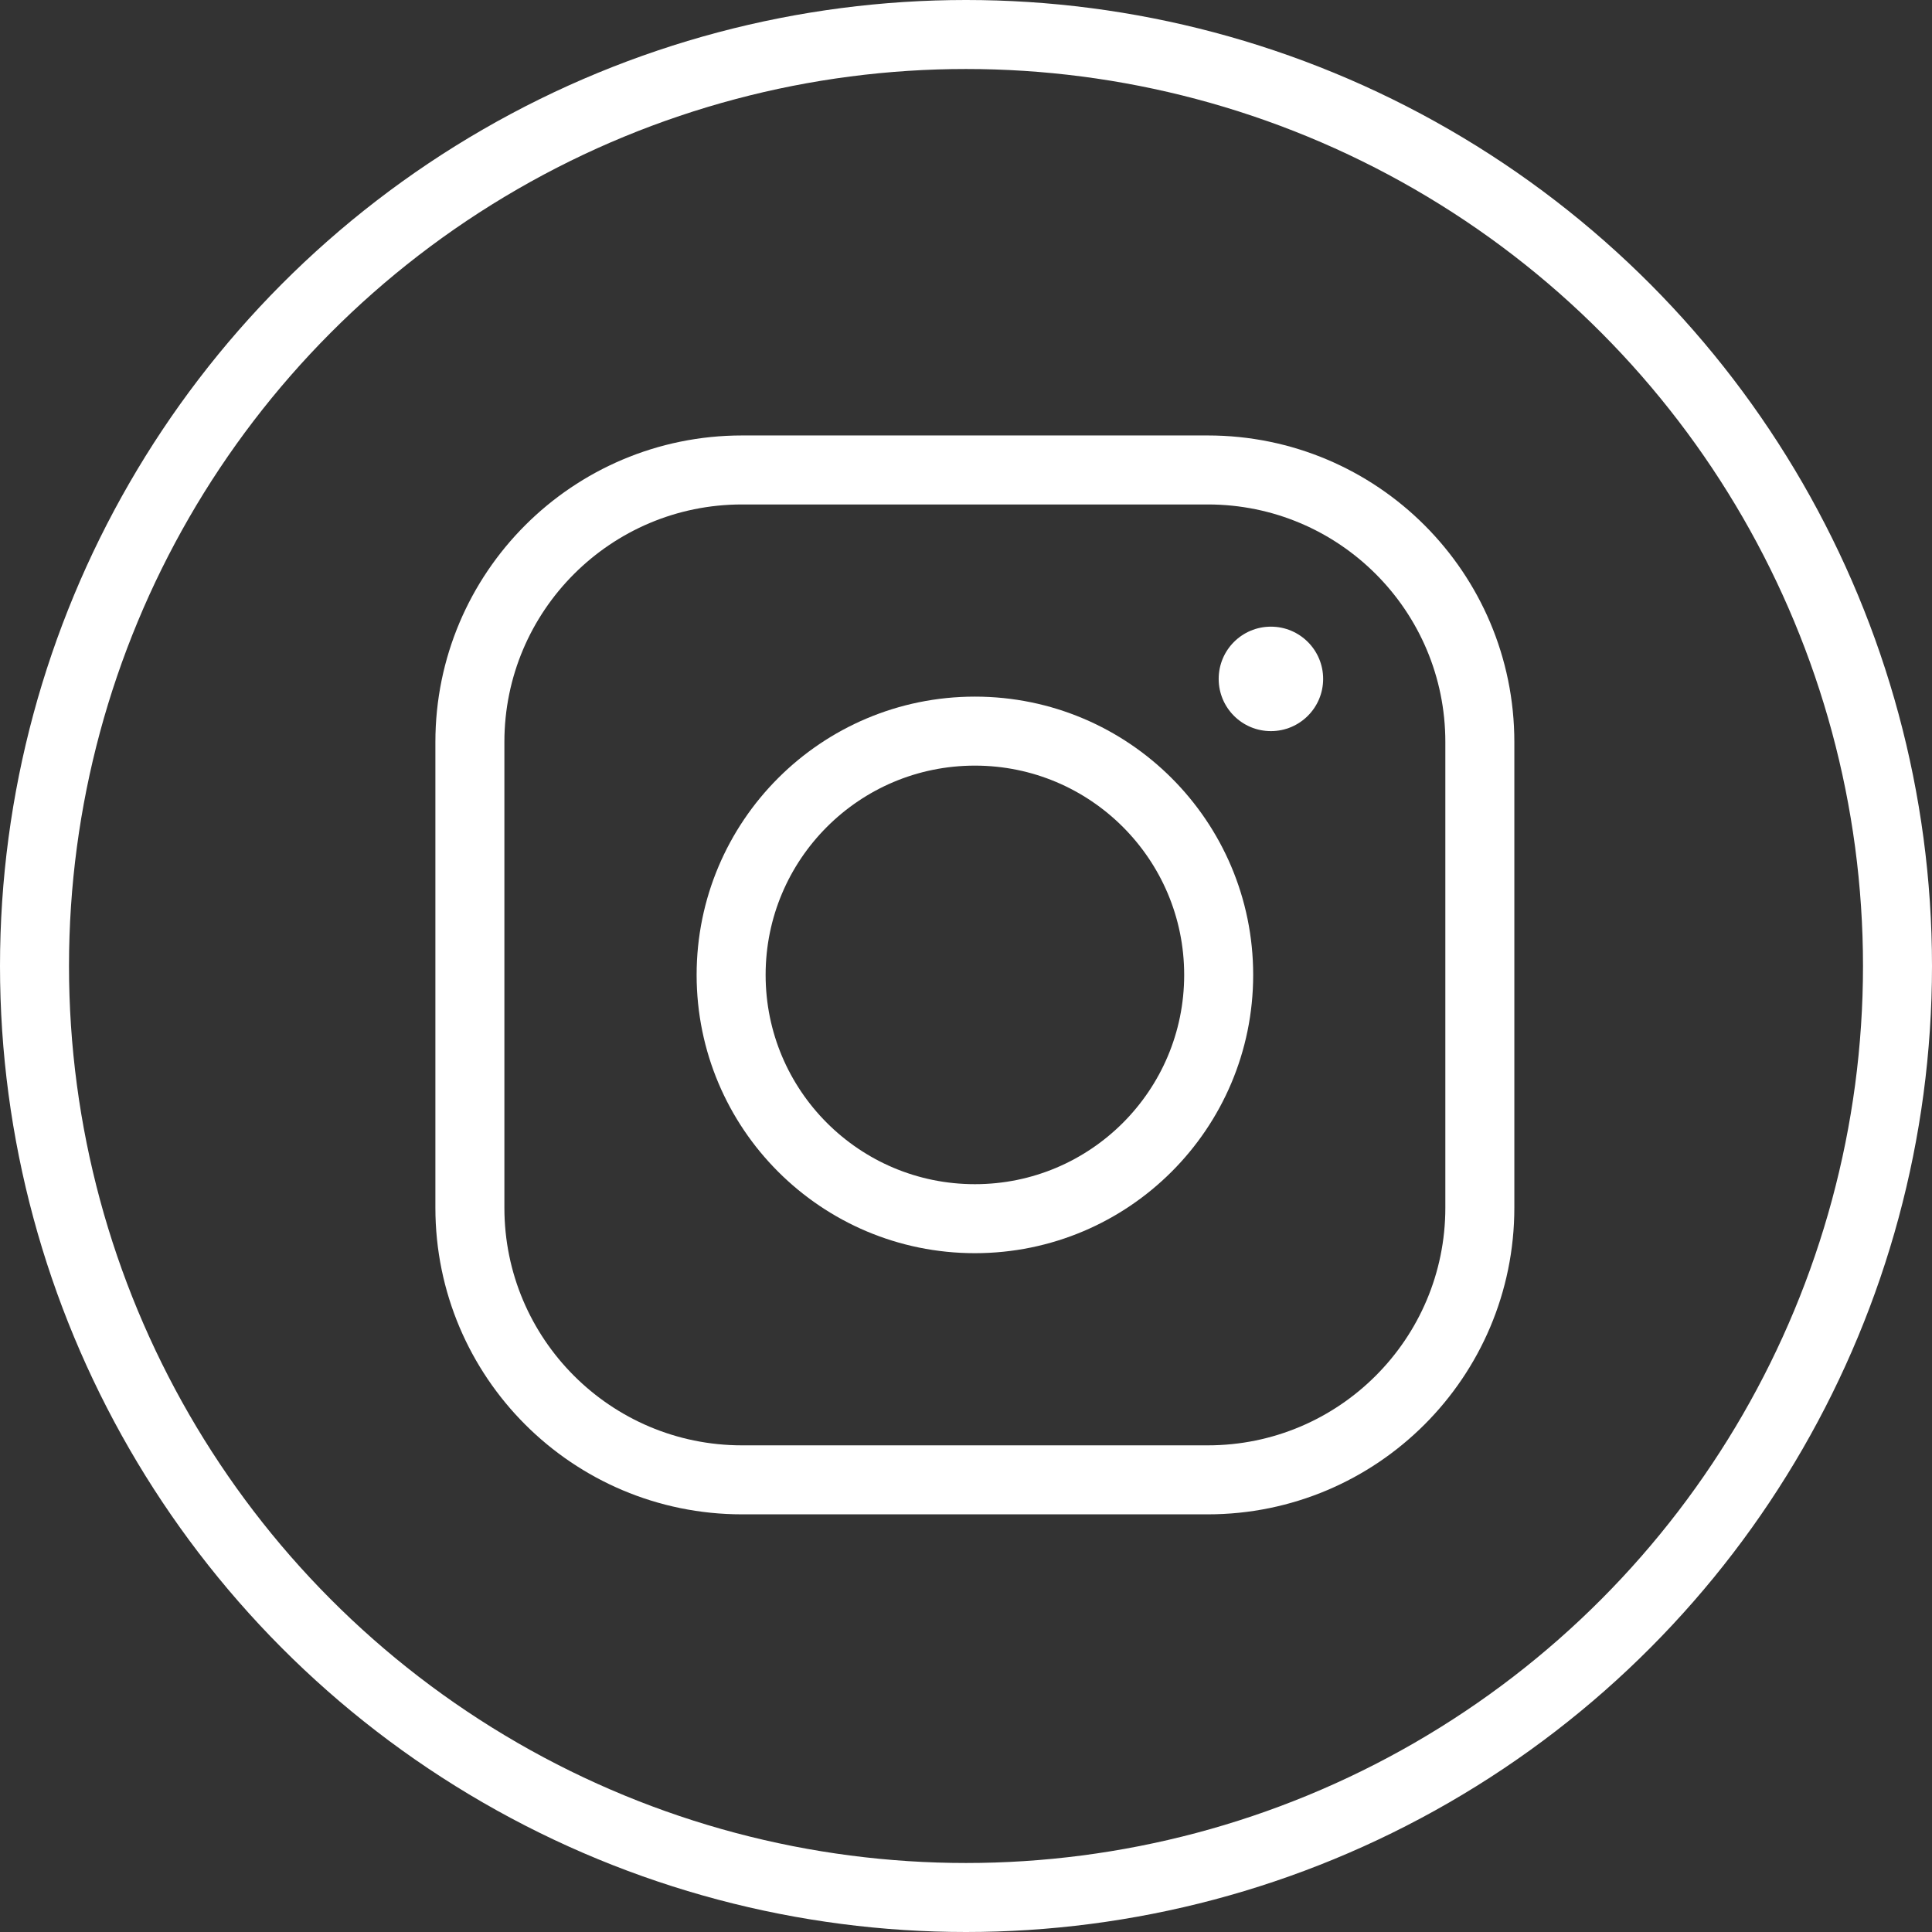
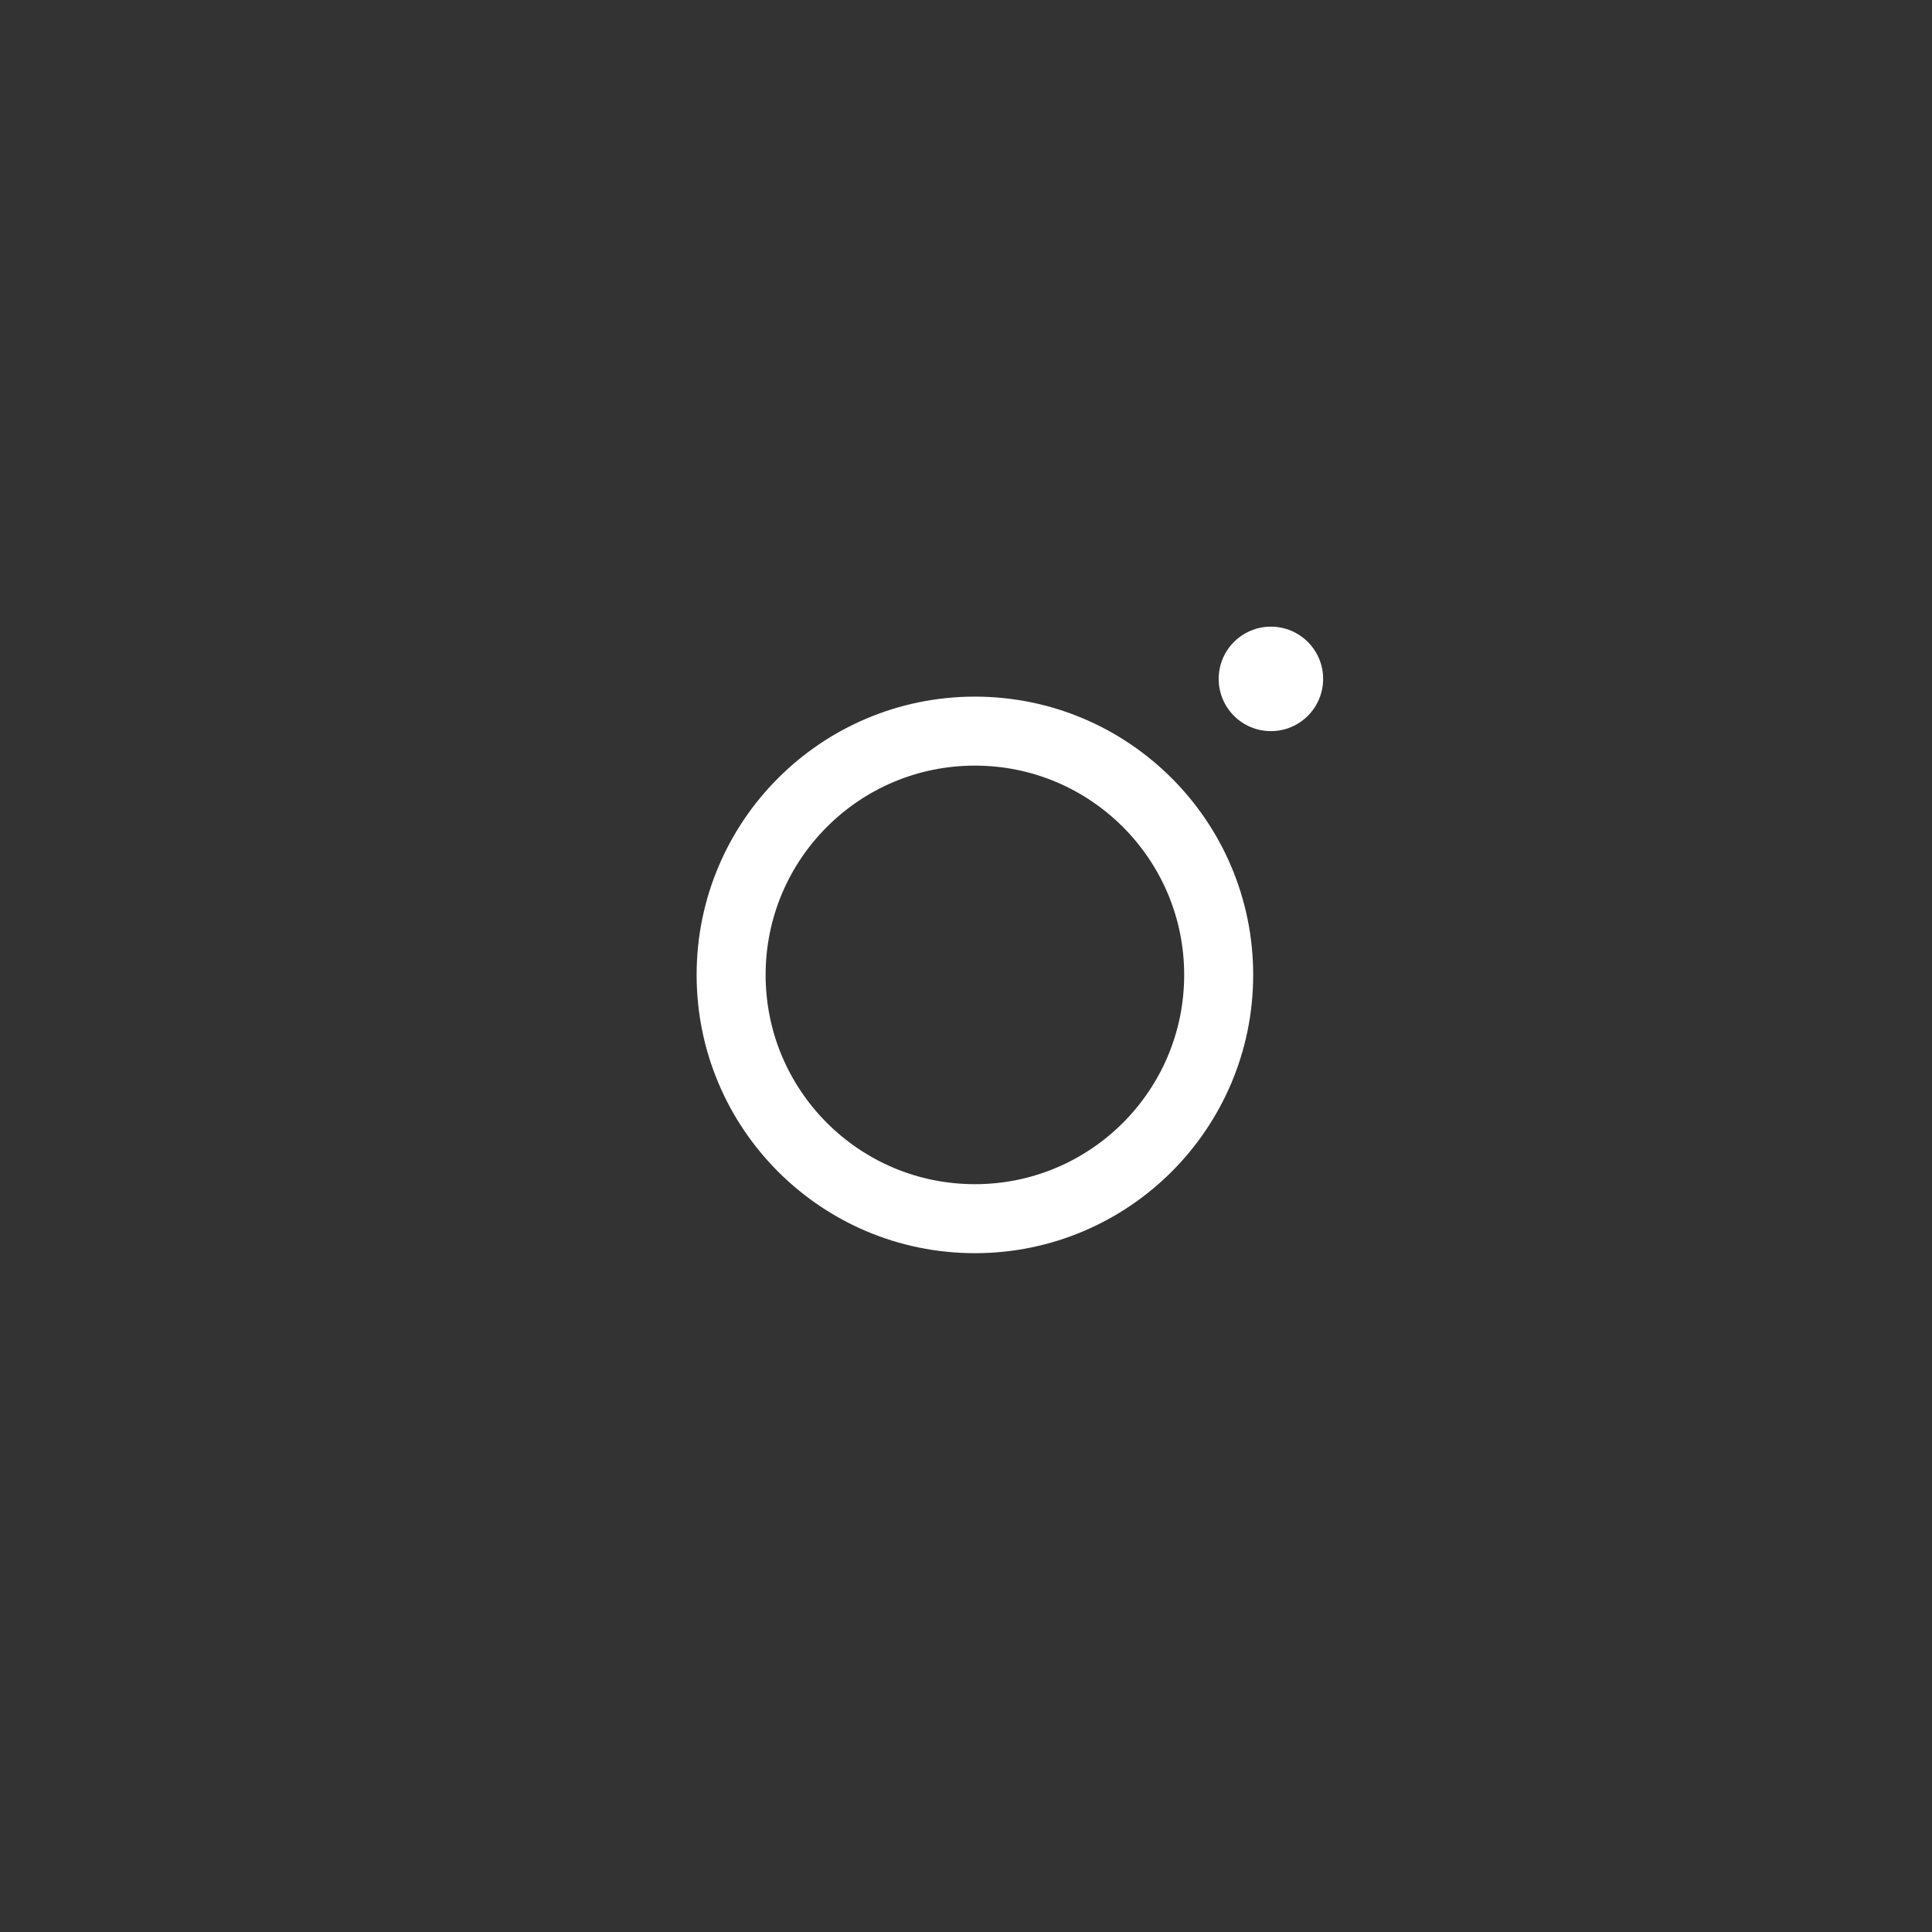
<svg xmlns="http://www.w3.org/2000/svg" width="28" height="28" viewBox="0 0 28 28" fill="none">
  <rect x="0" y="0" width="28" height="28" fill="#333333" stroke="none" />
  <g id="Group 36">
    <g id="Group 35">
-       <path id="Vector" d="M17.504 6.811H10.754C8.576 6.811 6.81 8.576 6.81 10.754V17.504C6.81 19.682 8.576 21.447 10.754 21.447H17.503C19.681 21.447 21.447 19.681 21.447 17.503V10.754C21.447 8.576 19.682 6.811 17.504 6.811Z" stroke="white" stroke-miterlimit="10" />
      <path id="Vector_2" d="M14.129 17.662C16.08 17.662 17.662 16.08 17.662 14.129C17.662 12.178 16.08 10.596 14.129 10.596C12.177 10.596 10.596 12.178 10.596 14.129C10.596 16.08 12.177 17.662 14.129 17.662Z" stroke="white" stroke-miterlimit="10" />
      <path id="Vector_3" d="M18.419 10.596C18.837 10.596 19.176 10.257 19.176 9.839C19.176 9.421 18.837 9.082 18.419 9.082C18 9.082 17.662 9.421 17.662 9.839C17.662 10.257 18 10.596 18.419 10.596Z" fill="white" />
    </g>
-     <circle id="Ellipse 4" cx="14" cy="14" r="13.5" stroke="white" />
  </g>
</svg>